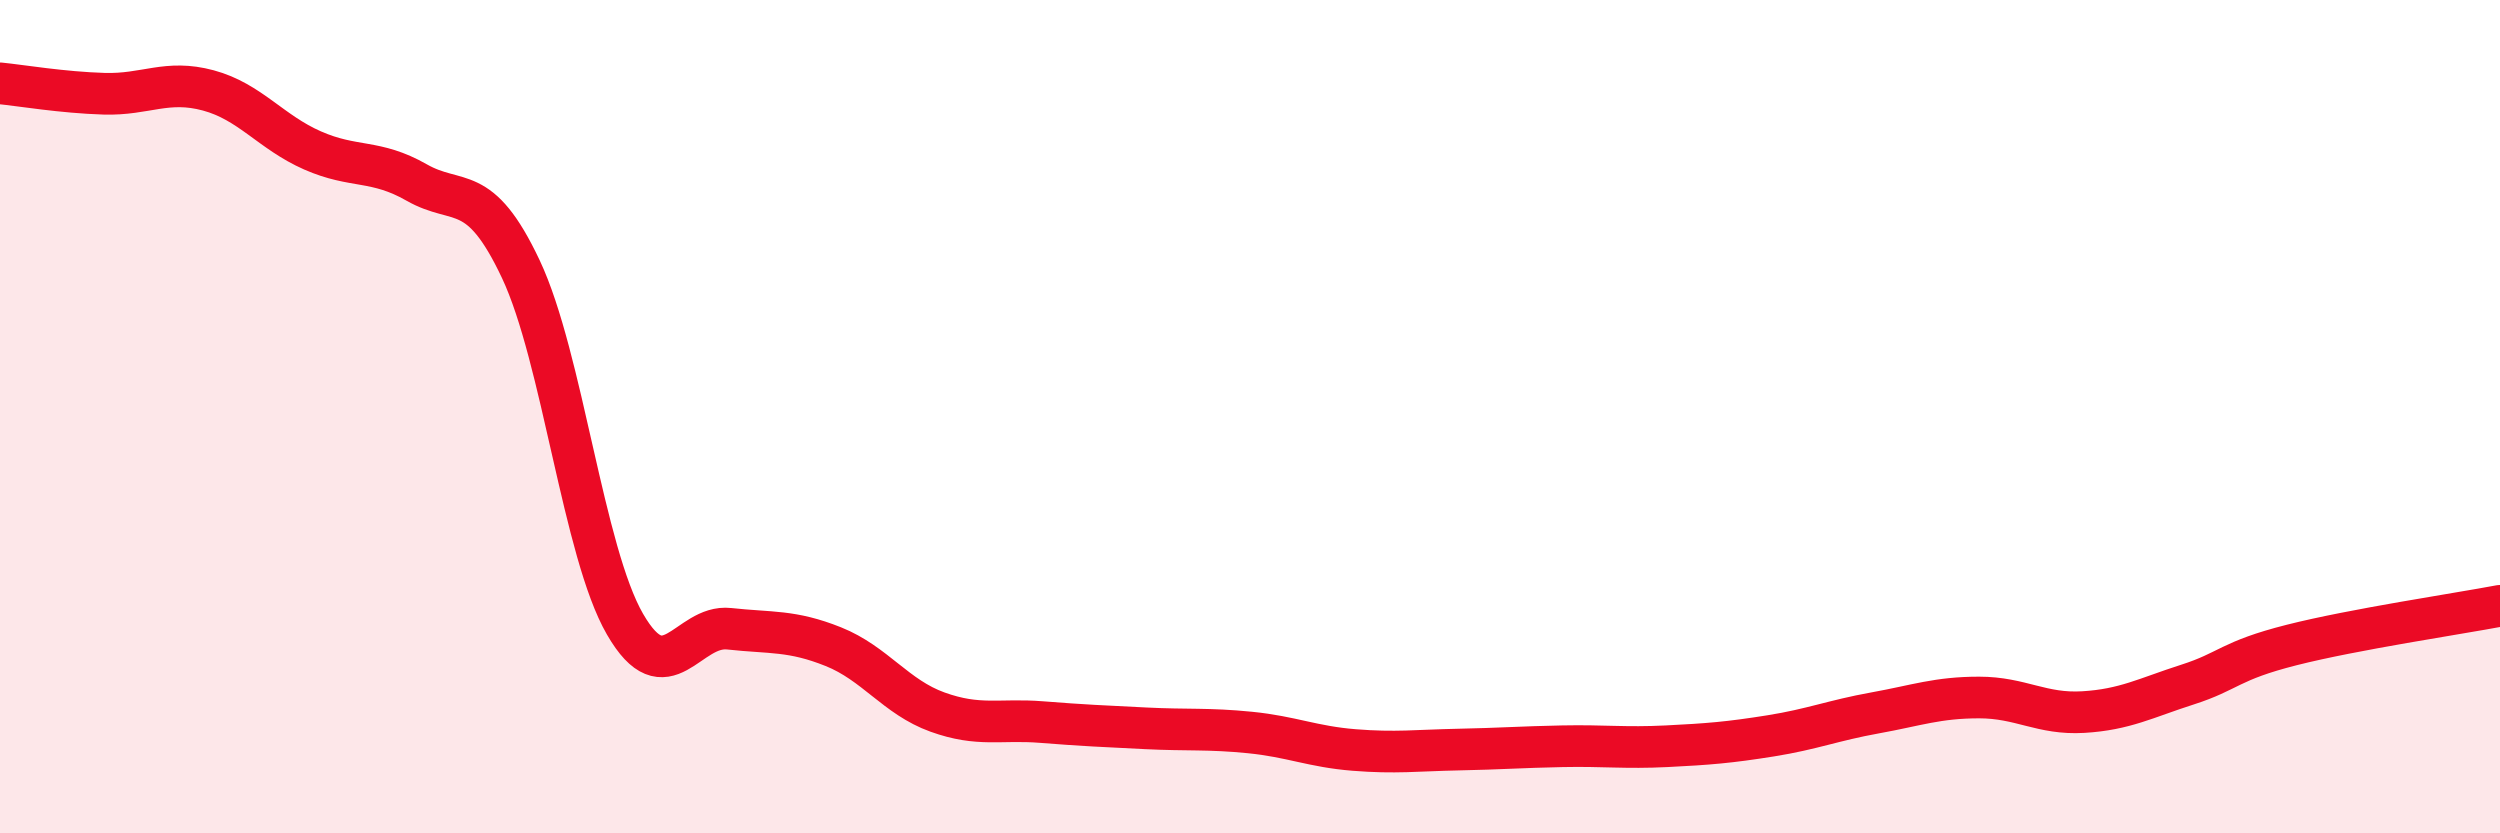
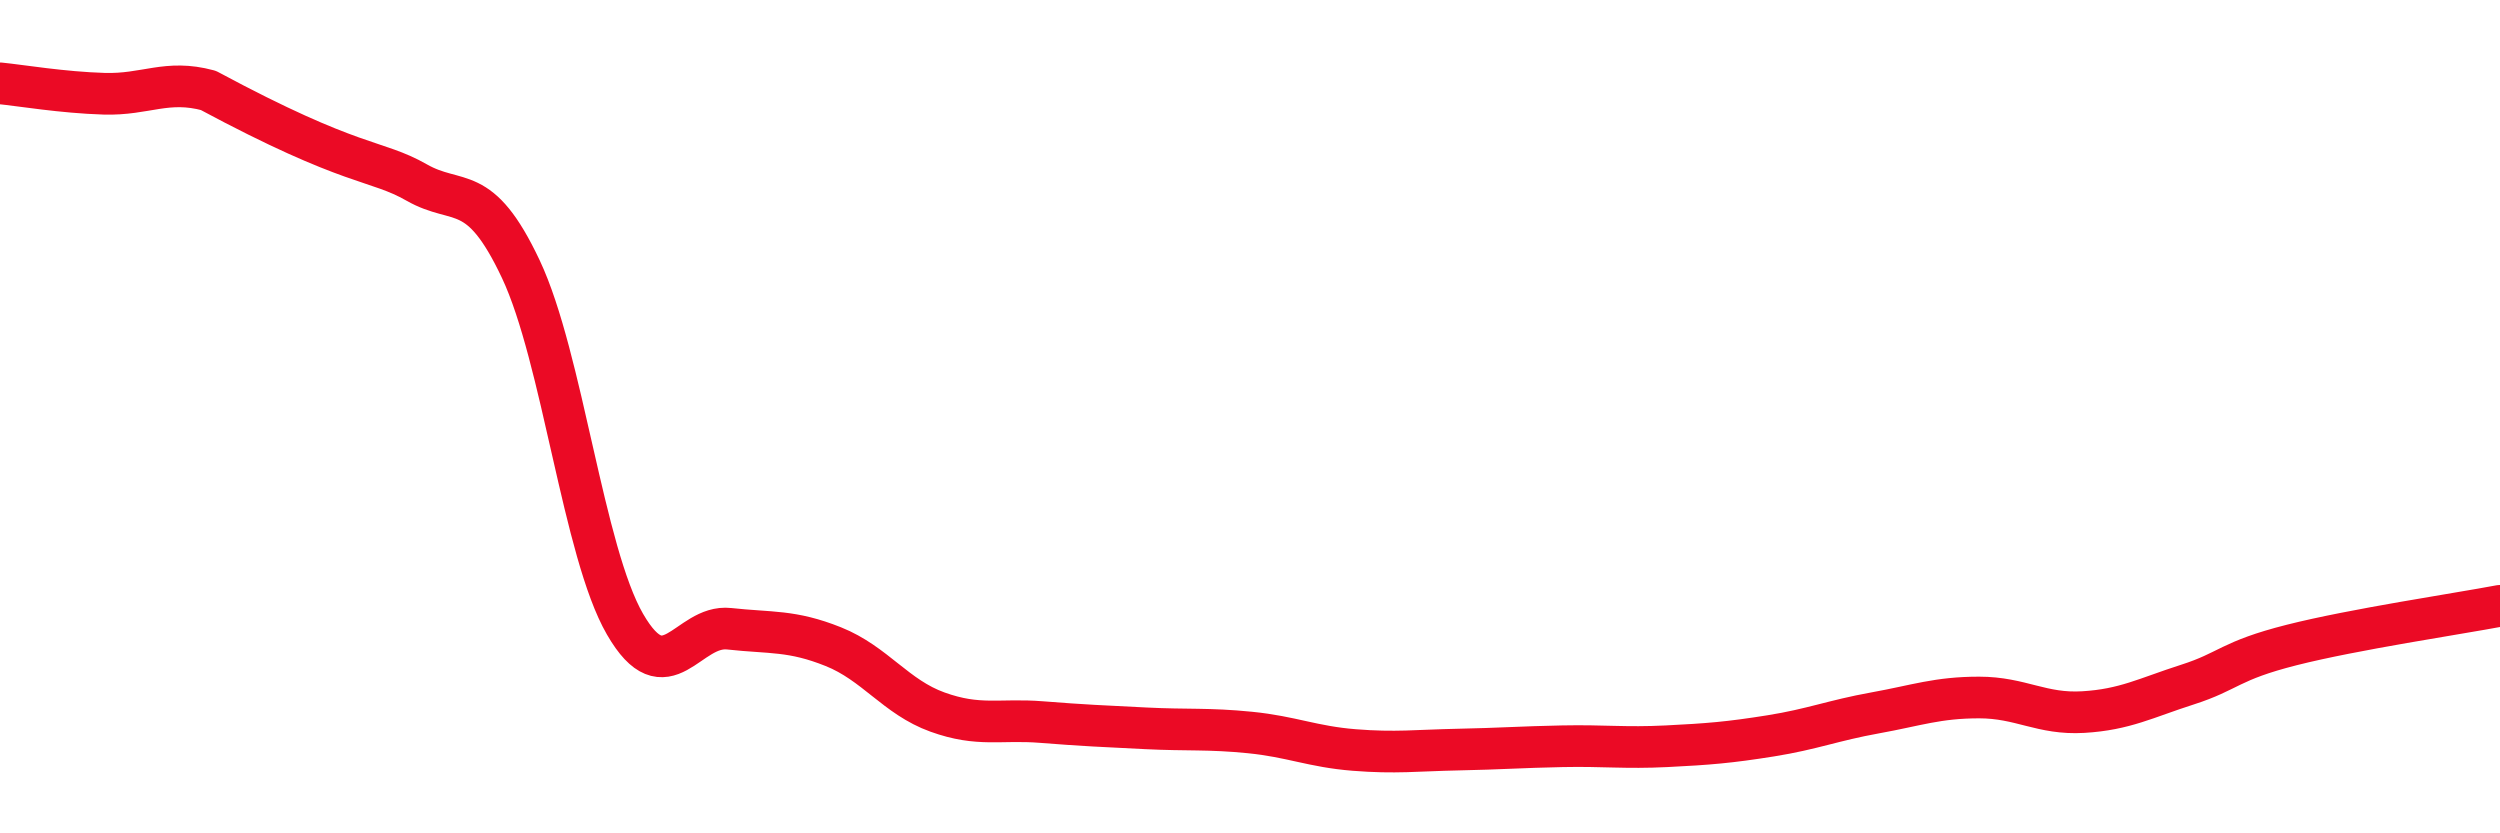
<svg xmlns="http://www.w3.org/2000/svg" width="60" height="20" viewBox="0 0 60 20">
-   <path d="M 0,2 C 0.5,2.05 1.5,2.22 2.5,2.25 C 3.5,2.28 4,1.9 5,2.17 C 6,2.44 6.5,3.17 7.5,3.61 C 8.5,4.05 9,3.81 10,4.38 C 11,4.95 11.5,4.34 12.5,6.46 C 13.5,8.58 14,13.25 15,14.98 C 16,16.71 16.5,14.98 17.5,15.09 C 18.5,15.2 19,15.12 20,15.52 C 21,15.92 21.5,16.73 22.5,17.09 C 23.5,17.45 24,17.25 25,17.33 C 26,17.41 26.5,17.43 27.5,17.48 C 28.5,17.53 29,17.48 30,17.58 C 31,17.68 31.5,17.92 32.5,18 C 33.5,18.08 34,18.01 35,17.99 C 36,17.97 36.5,17.93 37.5,17.91 C 38.5,17.89 39,17.96 40,17.91 C 41,17.86 41.5,17.82 42.5,17.66 C 43.5,17.5 44,17.29 45,17.11 C 46,16.93 46.5,16.74 47.5,16.74 C 48.5,16.74 49,17.15 50,17.09 C 51,17.03 51.5,16.75 52.5,16.43 C 53.5,16.11 53.5,15.86 55,15.48 C 56.5,15.1 59,14.73 60,14.54L60 20L0 20Z" fill="#EB0A25" opacity="0.1" stroke-linecap="round" stroke-linejoin="round" />
-   <path d="M 0,2 C 0.5,2.05 1.5,2.22 2.5,2.25 C 3.5,2.28 4,1.9 5,2.17 C 6,2.44 6.5,3.17 7.5,3.61 C 8.5,4.05 9,3.81 10,4.38 C 11,4.95 11.5,4.34 12.5,6.46 C 13.5,8.58 14,13.25 15,14.98 C 16,16.71 16.5,14.98 17.5,15.09 C 18.5,15.2 19,15.12 20,15.52 C 21,15.92 21.5,16.73 22.5,17.09 C 23.5,17.45 24,17.25 25,17.33 C 26,17.41 26.5,17.43 27.5,17.48 C 28.5,17.53 29,17.48 30,17.58 C 31,17.68 31.5,17.92 32.5,18 C 33.5,18.08 34,18.01 35,17.99 C 36,17.97 36.5,17.93 37.5,17.91 C 38.5,17.89 39,17.96 40,17.91 C 41,17.86 41.5,17.82 42.5,17.66 C 43.5,17.5 44,17.29 45,17.11 C 46,16.93 46.5,16.74 47.5,16.74 C 48.5,16.74 49,17.15 50,17.09 C 51,17.03 51.5,16.75 52.5,16.43 C 53.5,16.11 53.5,15.86 55,15.48 C 56.5,15.1 59,14.73 60,14.54" stroke="#EB0A25" stroke-width="1" fill="none" stroke-linecap="round" stroke-linejoin="round" />
+   <path d="M 0,2 C 0.5,2.05 1.5,2.22 2.5,2.25 C 3.5,2.28 4,1.9 5,2.17 C 8.5,4.05 9,3.81 10,4.38 C 11,4.95 11.5,4.34 12.5,6.46 C 13.5,8.58 14,13.25 15,14.98 C 16,16.71 16.5,14.98 17.5,15.09 C 18.5,15.2 19,15.12 20,15.52 C 21,15.92 21.5,16.73 22.5,17.09 C 23.5,17.45 24,17.25 25,17.33 C 26,17.41 26.5,17.43 27.5,17.48 C 28.5,17.53 29,17.48 30,17.58 C 31,17.68 31.5,17.92 32.5,18 C 33.5,18.08 34,18.01 35,17.99 C 36,17.97 36.5,17.93 37.5,17.91 C 38.5,17.89 39,17.96 40,17.91 C 41,17.86 41.5,17.82 42.5,17.66 C 43.5,17.5 44,17.29 45,17.11 C 46,16.93 46.5,16.74 47.5,16.74 C 48.5,16.74 49,17.15 50,17.09 C 51,17.03 51.5,16.75 52.5,16.43 C 53.5,16.11 53.5,15.86 55,15.48 C 56.5,15.1 59,14.73 60,14.54" stroke="#EB0A25" stroke-width="1" fill="none" stroke-linecap="round" stroke-linejoin="round" />
</svg>